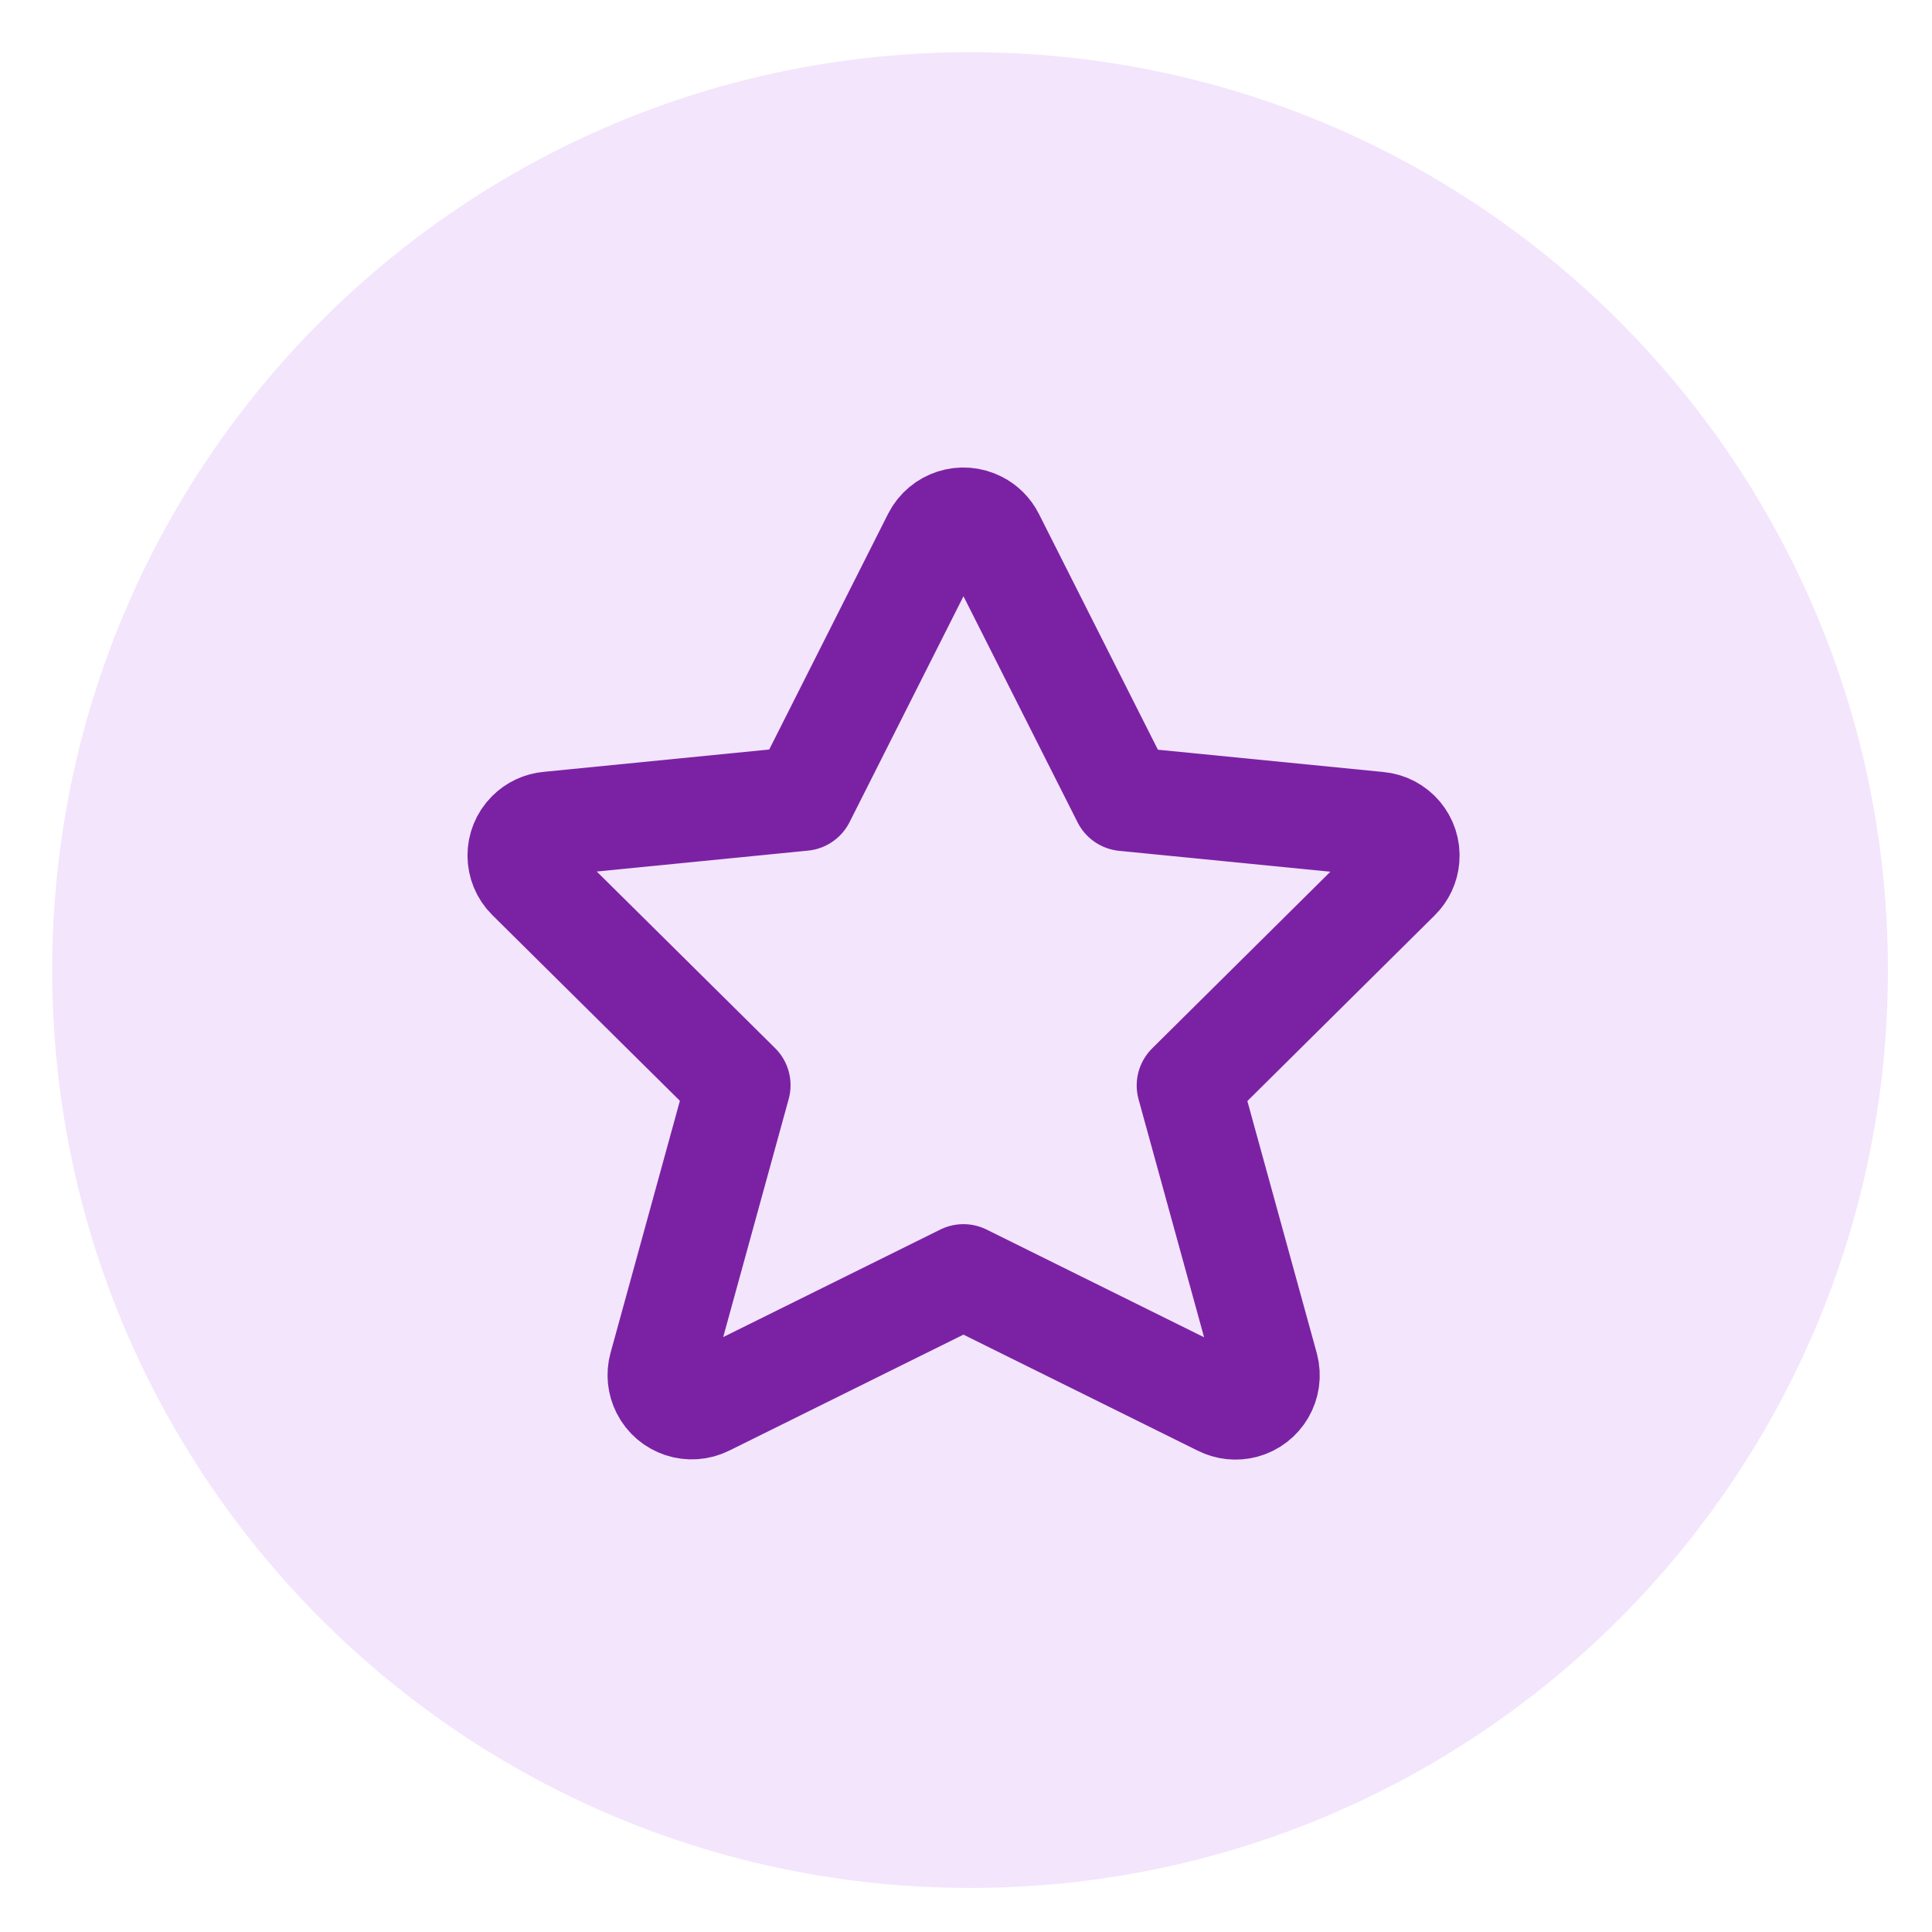
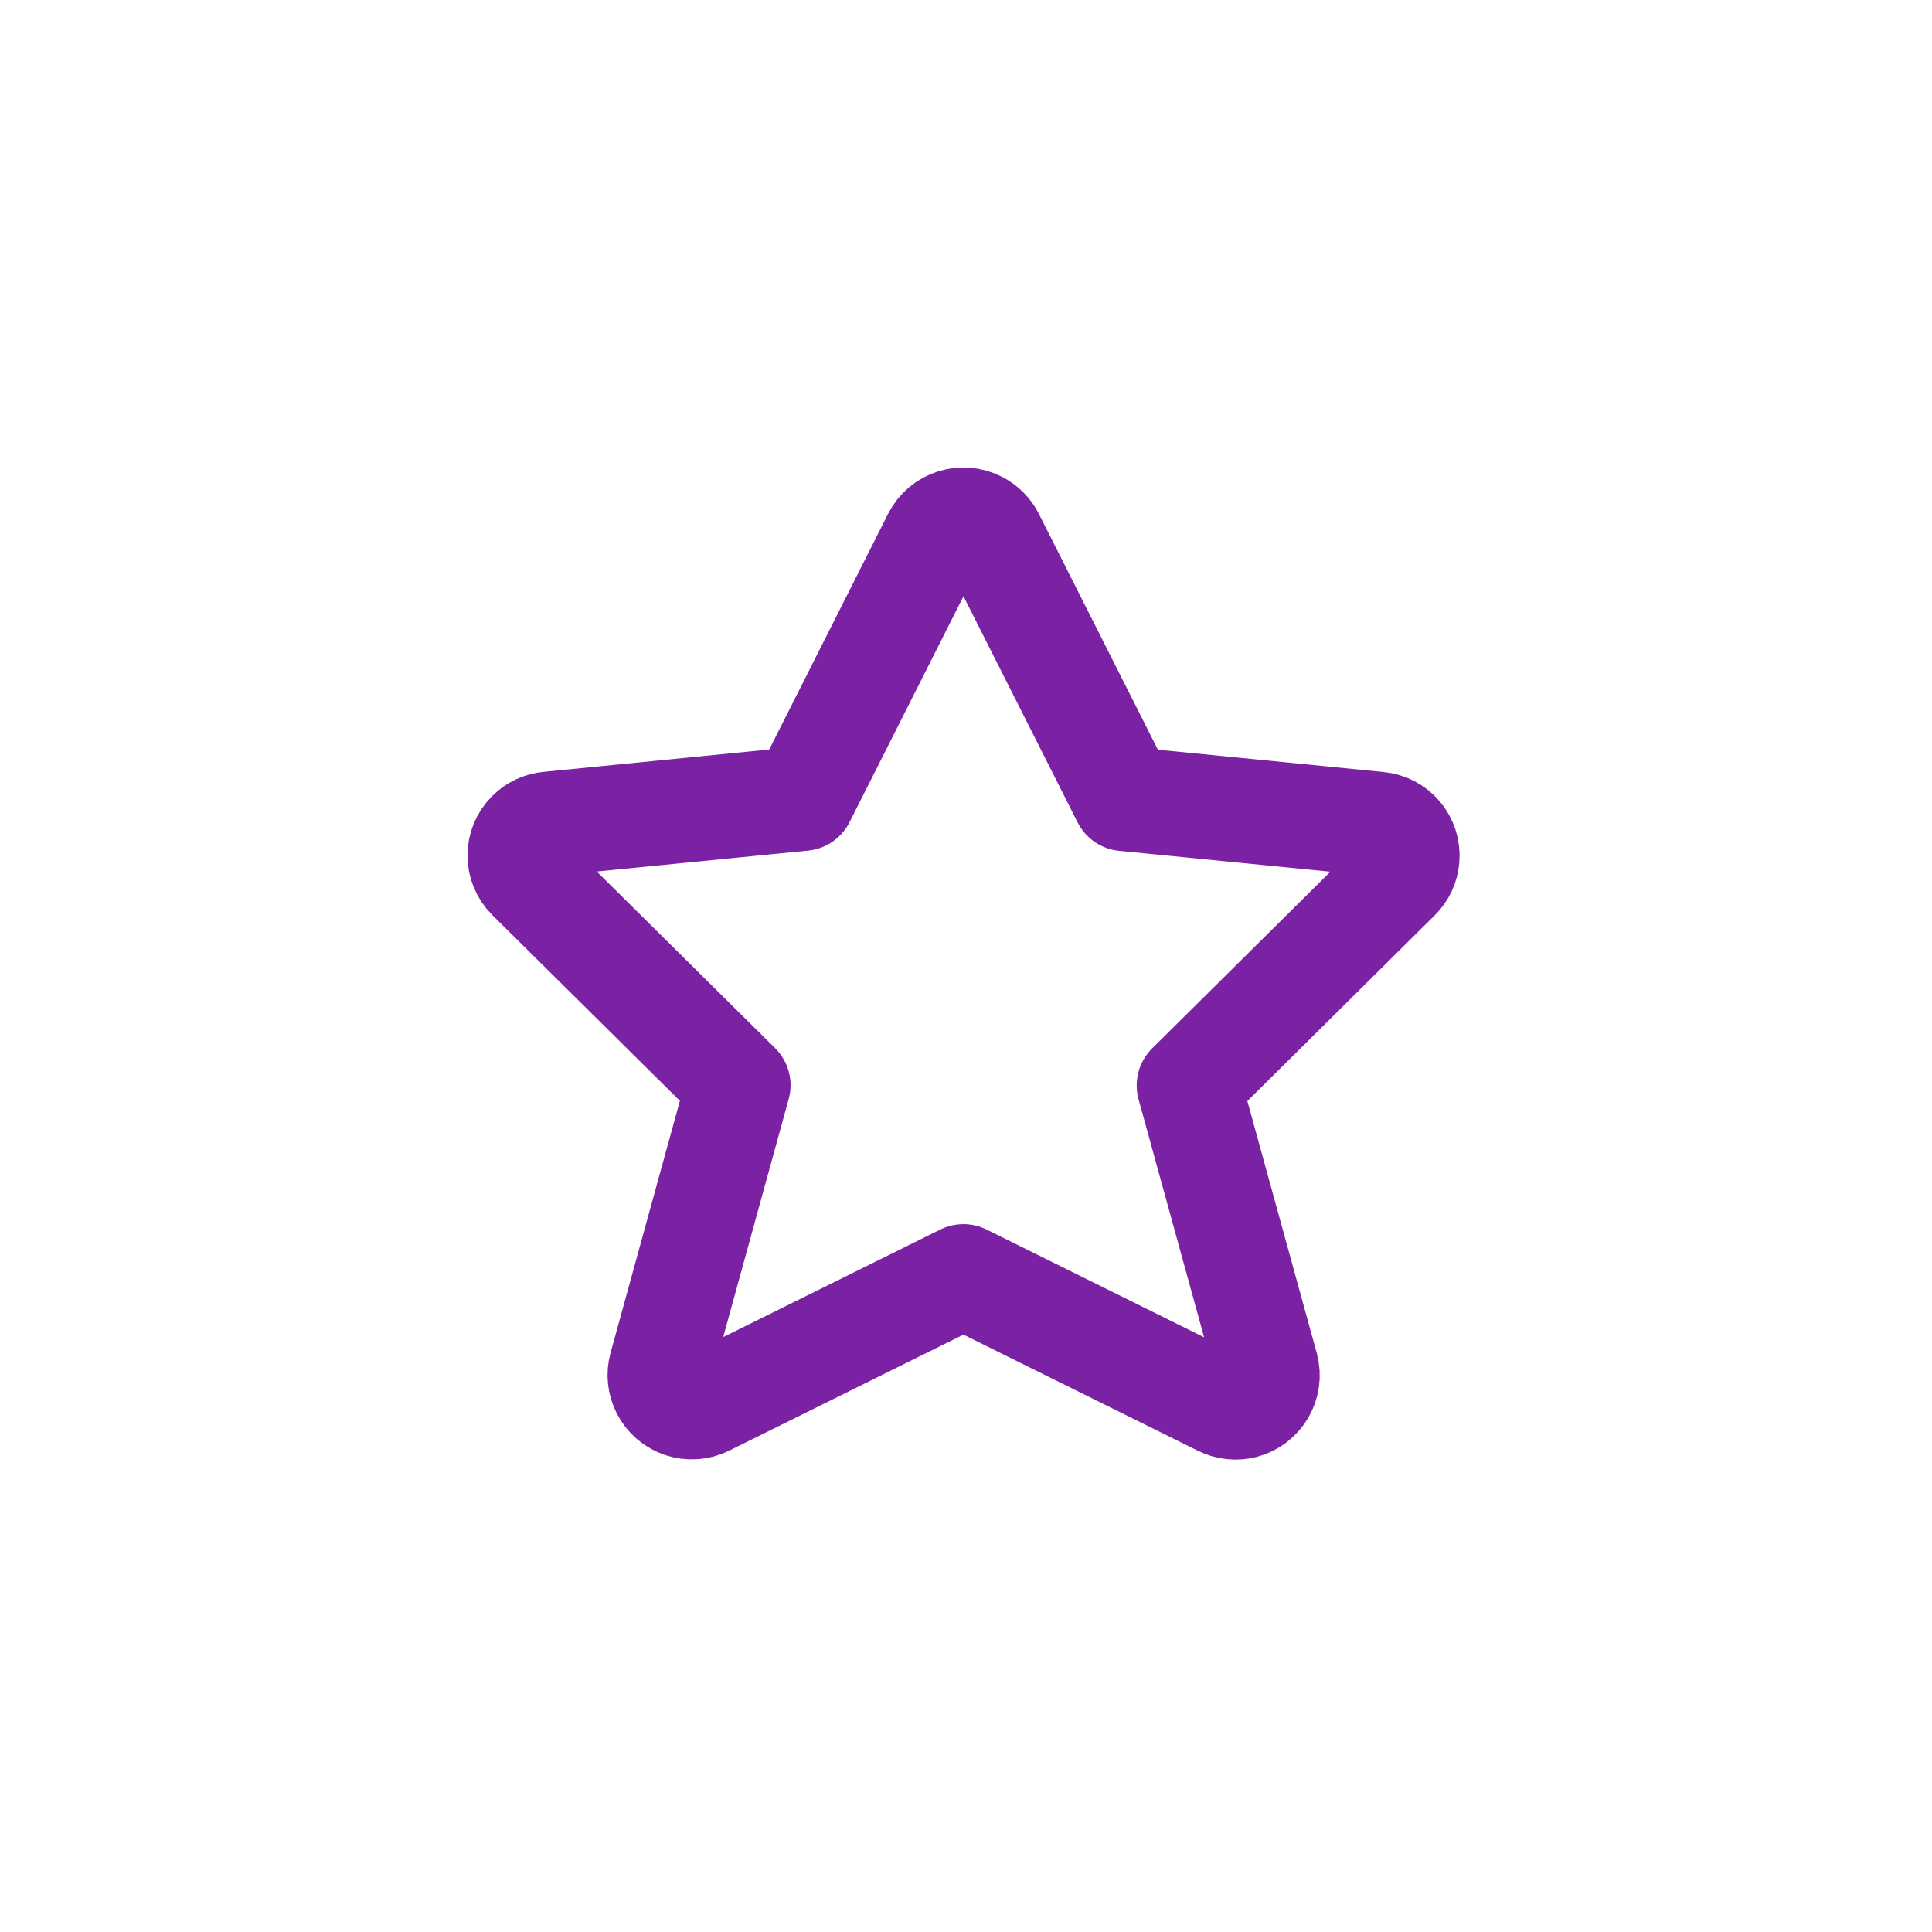
<svg xmlns="http://www.w3.org/2000/svg" width="37px" height="37px" viewBox="0 0 37 37" version="1.1">
  <title>Premium-icon</title>
  <g id="Premium-icon" stroke="none" stroke-width="1" fill="none" fill-rule="evenodd">
    <g id="Group-4" transform="translate(1, 1)">
-       <path d="M0,17.578 C0,27.286 7.87,35.156 17.578,35.156 C27.286,35.156 35.156,27.286 35.156,17.578 C35.156,7.87 27.286,0 17.578,0 C7.87,0 0,7.87 0,17.578 Z" id="Path" fill="#F3E5FC" />
      <path d="M18.002,9.29 L20.53,14.299 L25.396,14.78 C25.731,14.809 25.979,15.103 25.951,15.437 C25.939,15.582 25.876,15.717 25.774,15.818 L21.769,19.788 L23.254,25.181 C23.341,25.509 23.146,25.845 22.818,25.933 C22.673,25.971 22.519,25.955 22.384,25.887 L17.451,23.444 L12.526,25.883 C12.223,26.036 11.853,25.914 11.701,25.611 C11.633,25.476 11.617,25.322 11.656,25.177 L13.14,19.783 L9.133,15.815 C8.894,15.578 8.893,15.193 9.13,14.955 C9.232,14.852 9.366,14.789 9.511,14.777 L14.377,14.295 L16.901,9.29 C17.056,8.986 17.429,8.865 17.734,9.022 C17.849,9.08 17.944,9.175 18.002,9.29 L18.002,9.29 Z" id="Stroke-1" stroke="#7B22A4" stroke-width="2" stroke-linecap="round" stroke-linejoin="round" />
    </g>
  </g>
</svg>